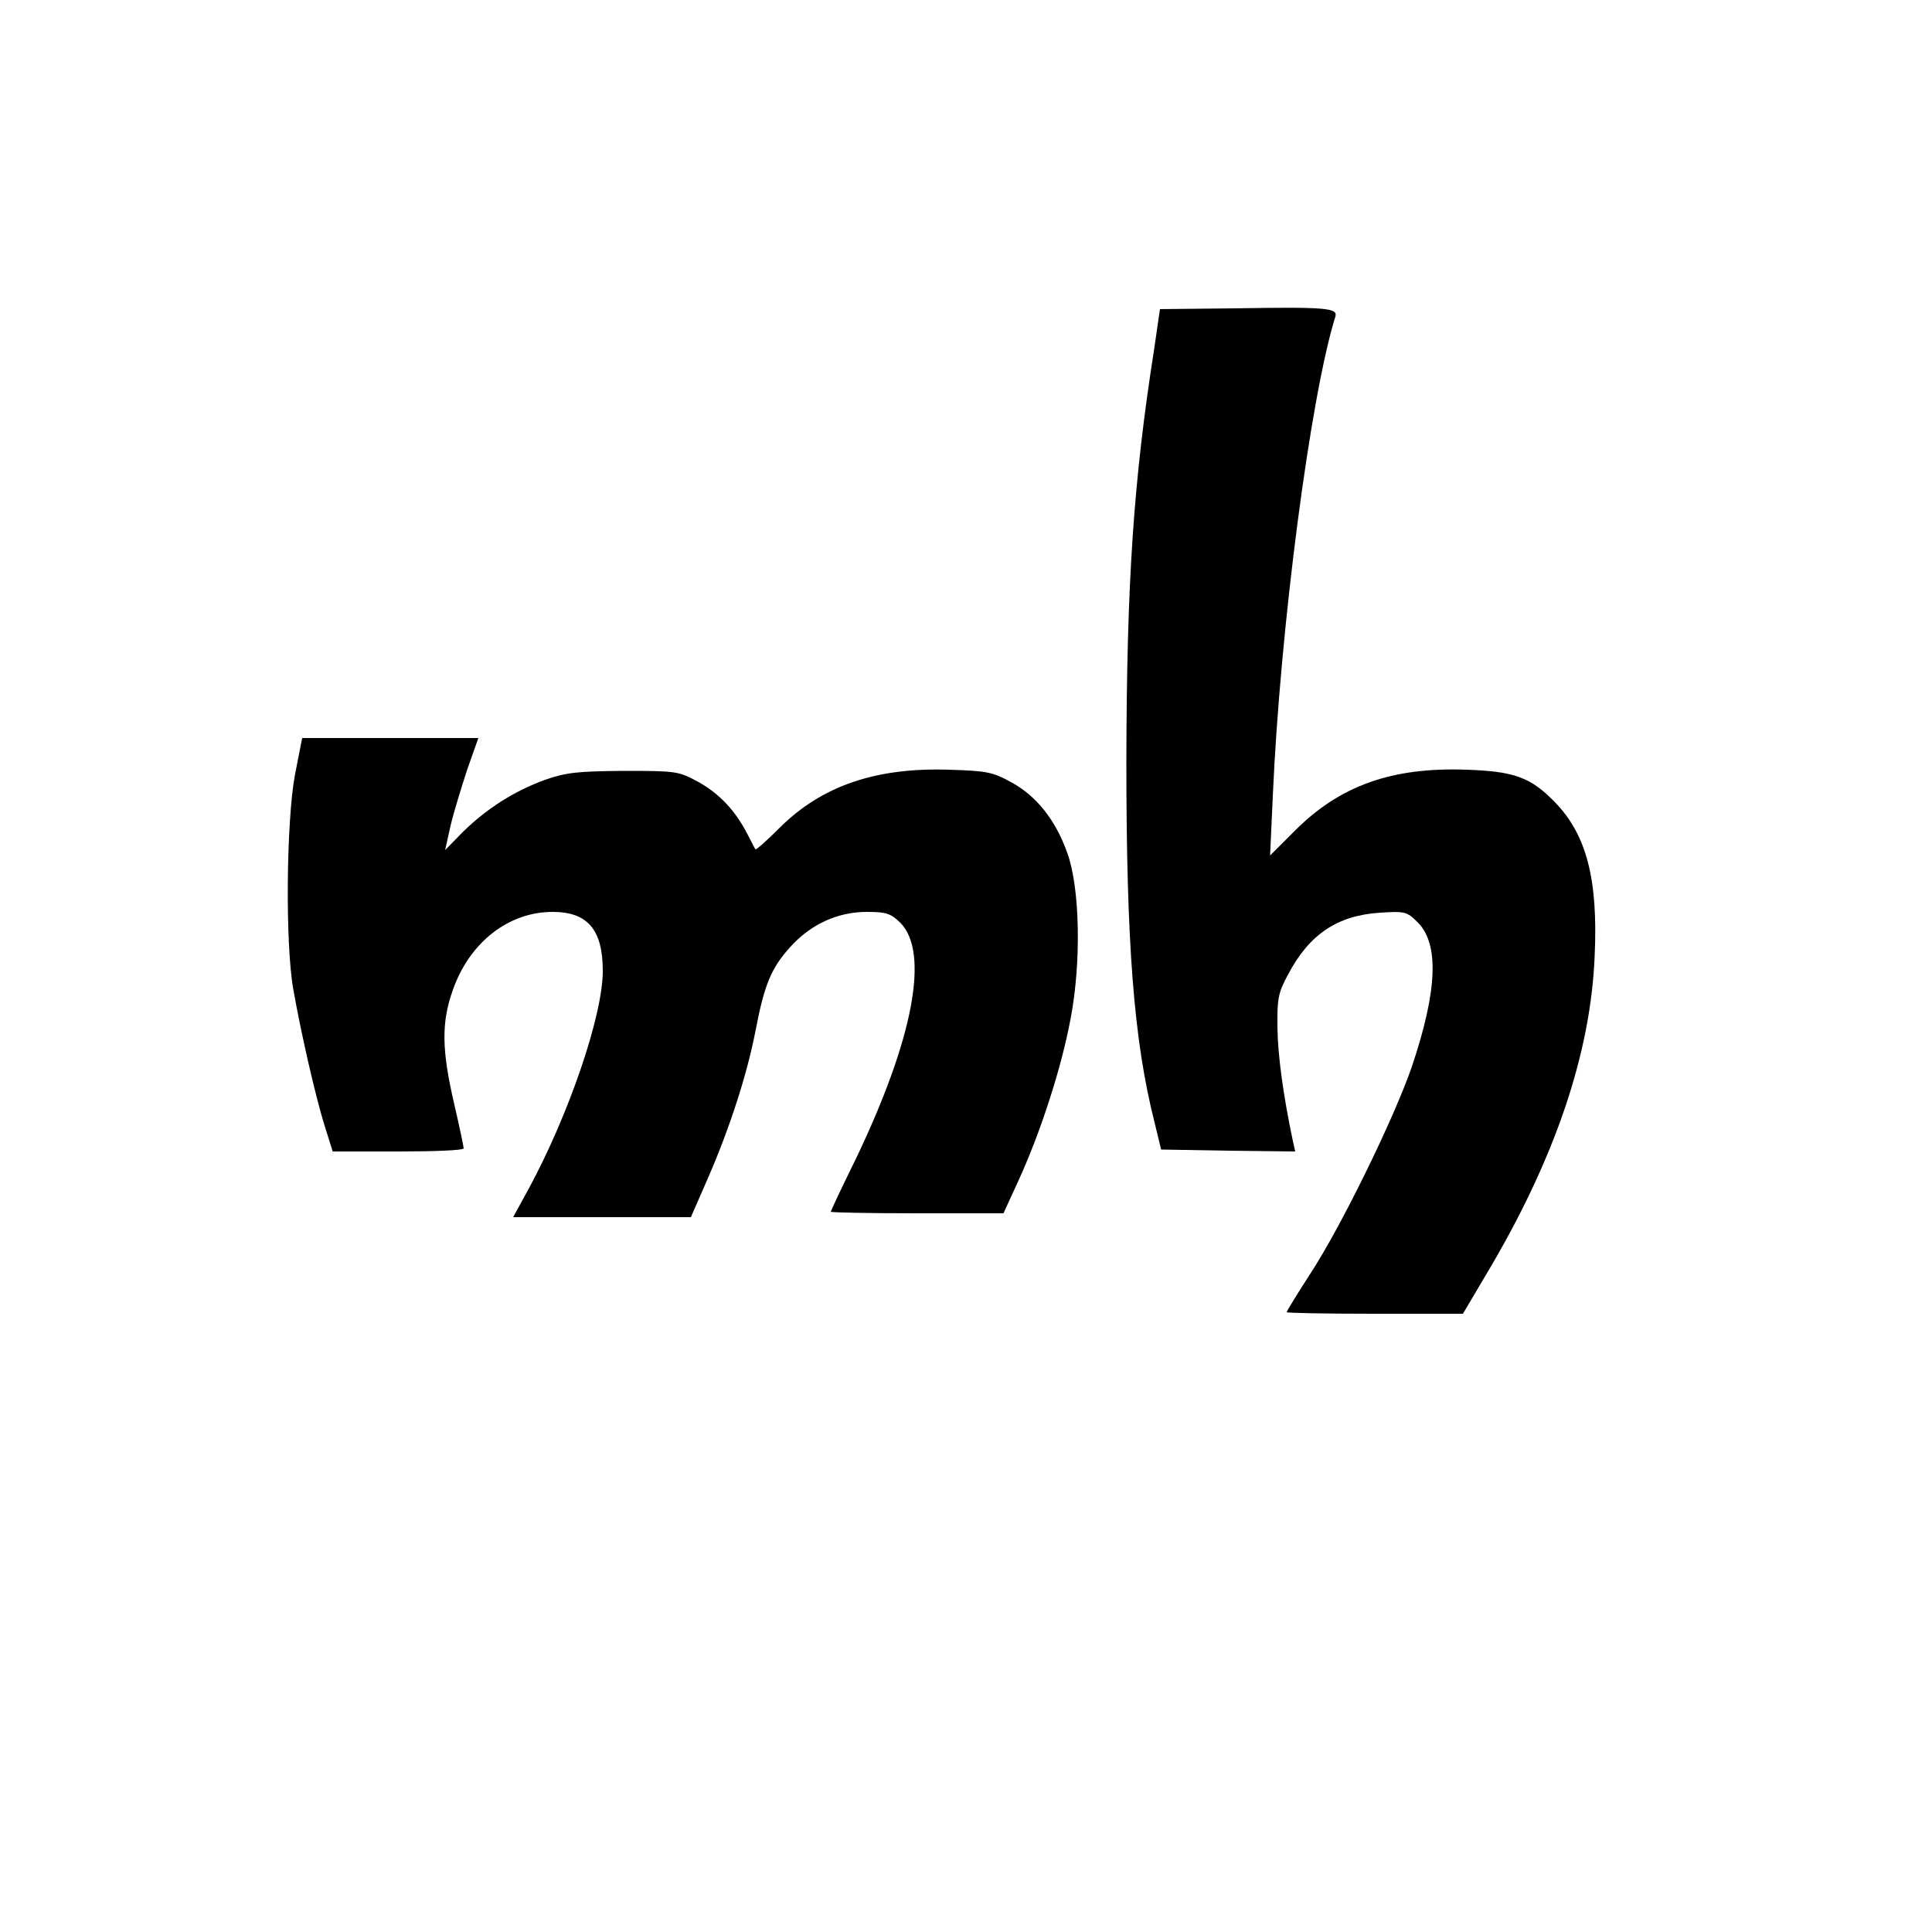
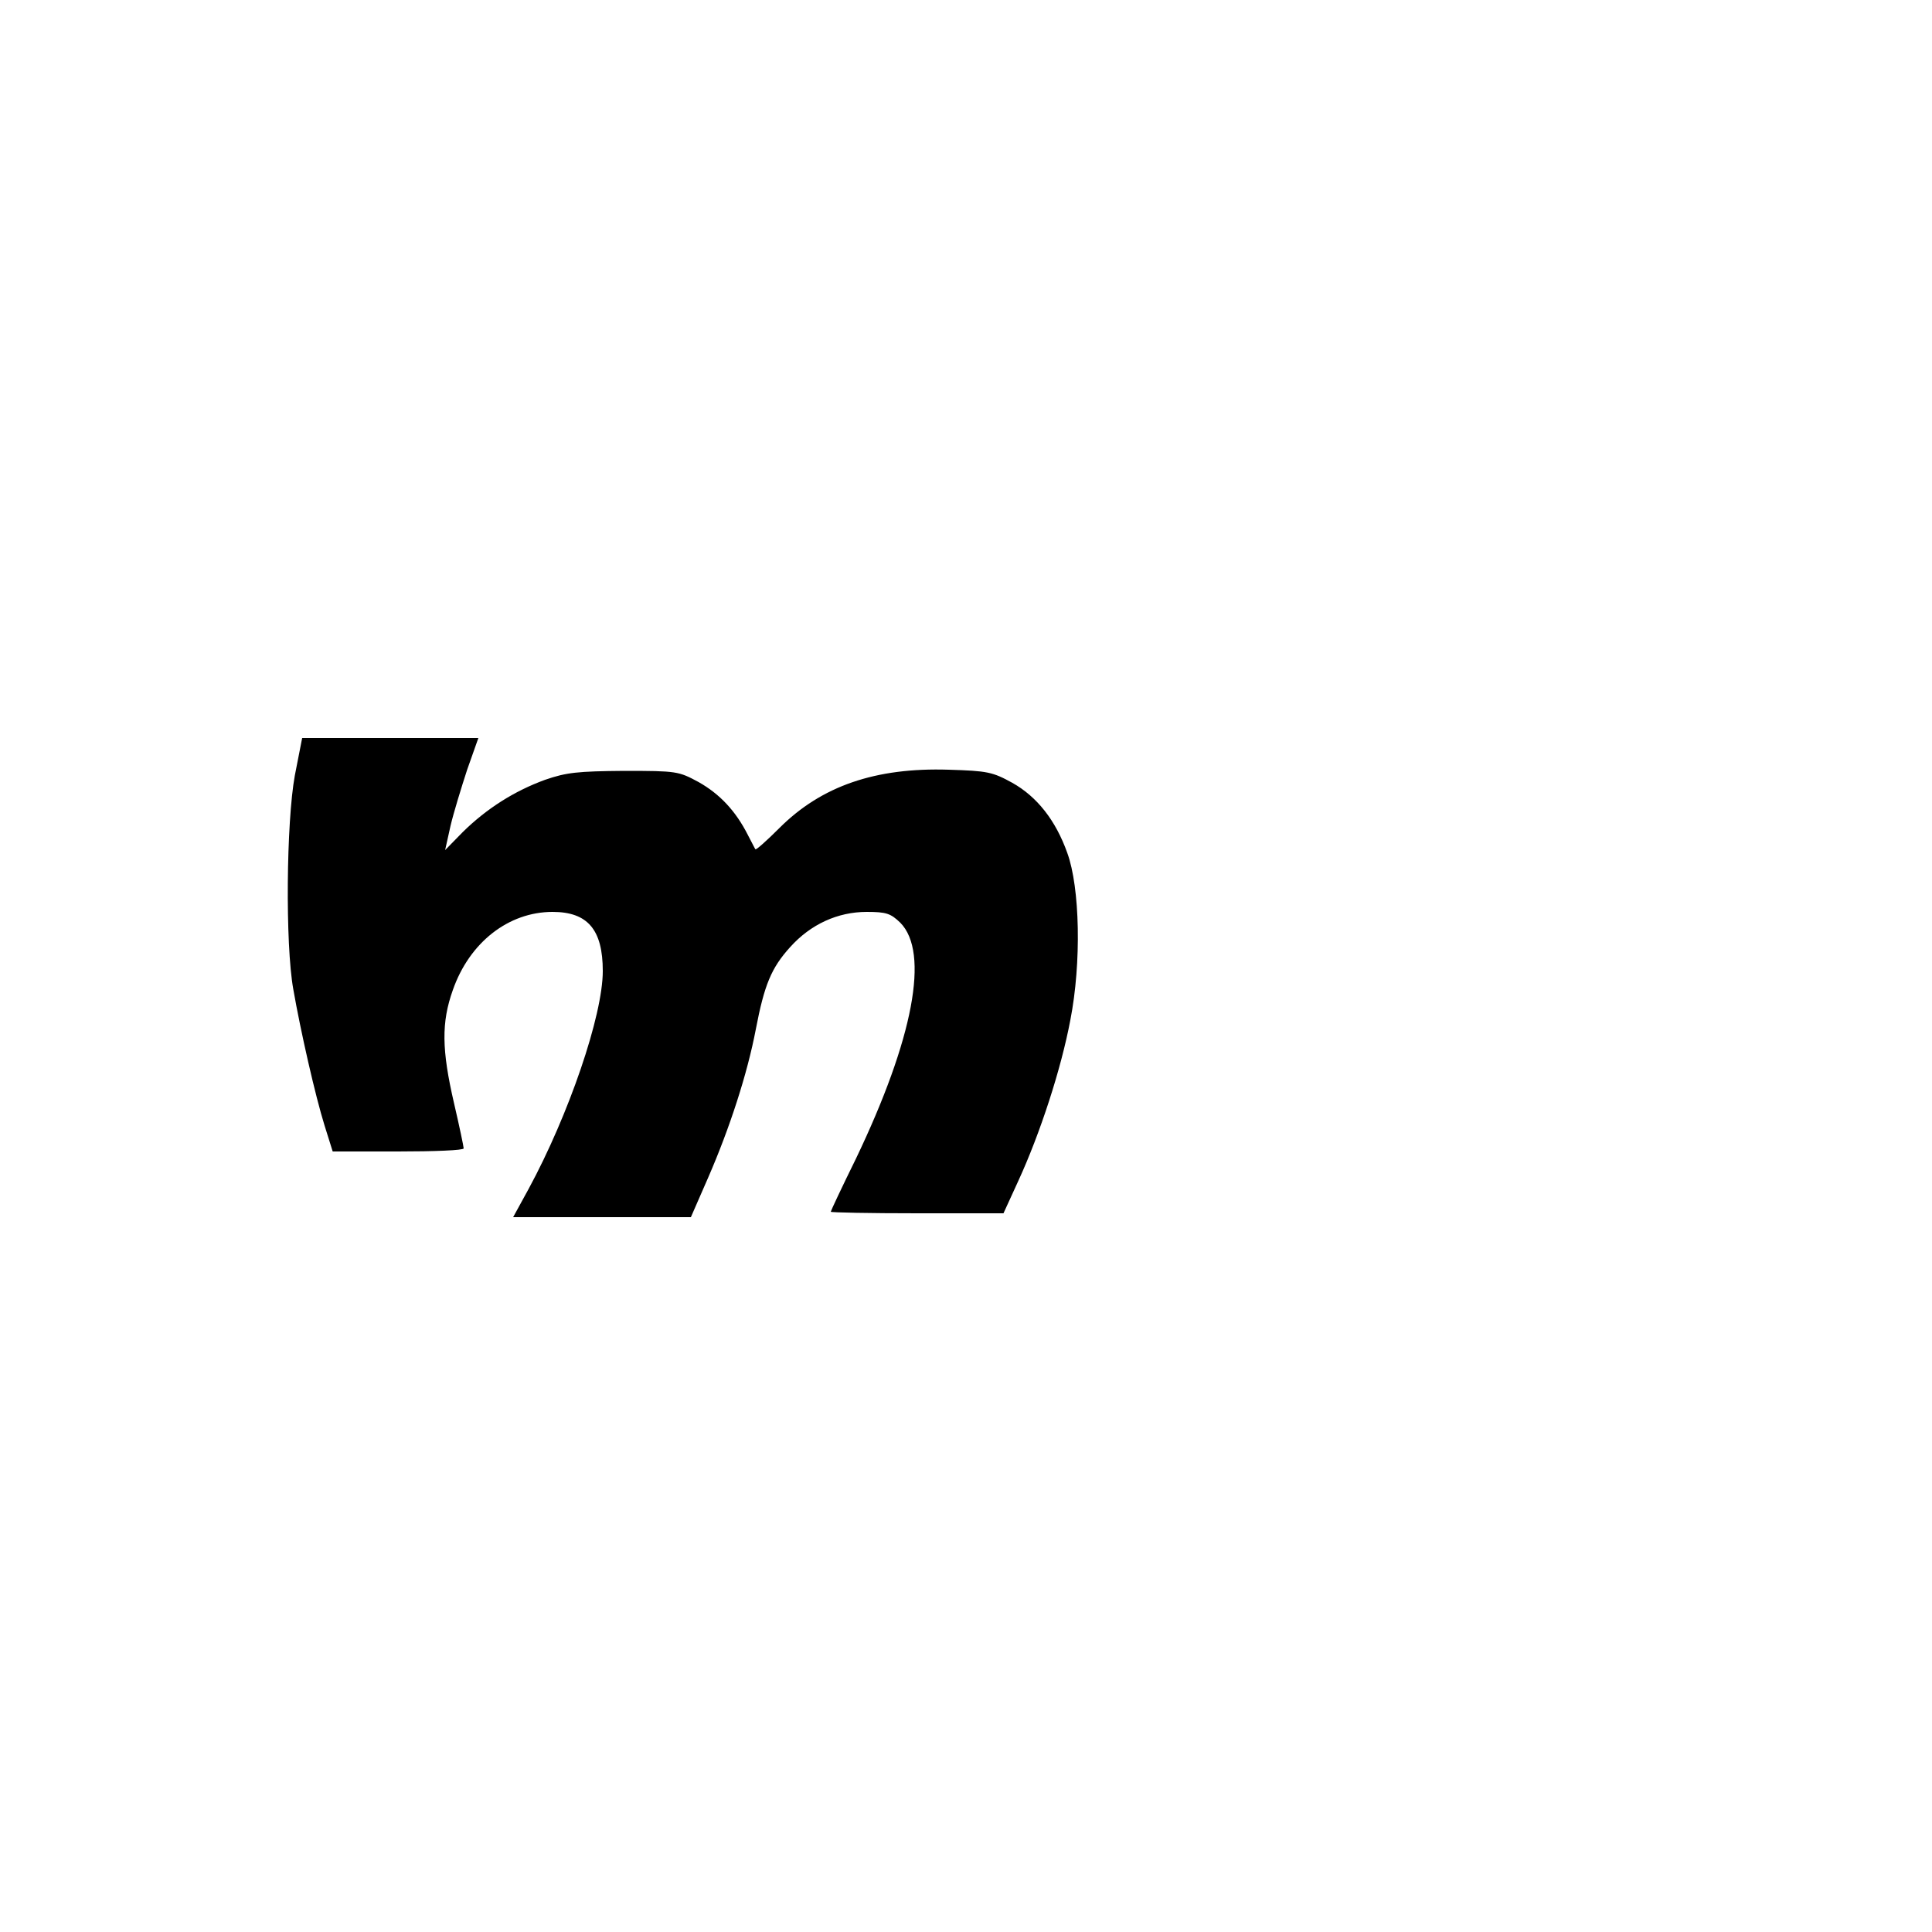
<svg xmlns="http://www.w3.org/2000/svg" version="1.0" width="500pt" height="500pt" viewBox="0 0 500 500" preserveAspectRatio="xMidYMid meet">
  <g transform="translate(0,500) scale(0.1,-0.1)" fill="#000000" stroke="none">
-     <path d="M3194 4202 l-192 -2 -15 -103 c-54 -344 -71 -605 -72 -1067 0 -472 19 -722 73 -935 l17 -70 174 -3 173 -2 -6 27 c-25 118 -39 221 -40 293 -1 75 2 91 27 137 55 105 128 154 239 161 64 4 69 3 97 -25 56 -56 51 -177 -15 -373 -44 -129 -182 -413 -264 -538 -33 -51 -60 -95 -60 -98 0 -2 102 -4 228 -4 l228 0 61 103 c176 295 270 570 280 824 9 197 -21 313 -103 397 -62 64 -105 80 -229 84 -192 7 -327 -41 -443 -157 l-65 -65 7 154 c19 433 97 1033 162 1241 6 22 -23 25 -262 21z" />
    <path d="M763 2993 c-22 -120 -25 -436 -4 -553 19 -109 57 -276 81 -353 l21 -67 169 0 c94 0 170 3 170 8 0 4 -11 57 -25 117 -32 138 -33 209 -3 293 43 123 144 202 258 202 91 0 130 -46 130 -153 0 -115 -88 -372 -192 -564 l-40 -73 230 0 230 0 45 103 c56 129 101 268 123 383 22 115 40 159 89 213 53 59 123 91 198 91 51 0 62 -4 87 -28 76 -77 34 -300 -115 -611 -36 -73 -65 -135 -65 -137 0 -2 101 -4 224 -4 l223 0 38 83 c57 124 111 290 135 417 29 148 25 343 -8 433 -30 84 -78 145 -142 181 -51 28 -64 31 -165 34 -189 6 -329 -42 -438 -151 -32 -32 -60 -57 -62 -55 -1 1 -10 19 -20 38 -31 61 -72 105 -127 136 -52 28 -56 29 -193 29 -120 -1 -149 -4 -204 -23 -80 -29 -152 -75 -213 -135 l-46 -47 14 63 c8 34 28 99 43 145 l29 82 -228 0 -228 0 -19 -97z" />
  </g>
</svg>